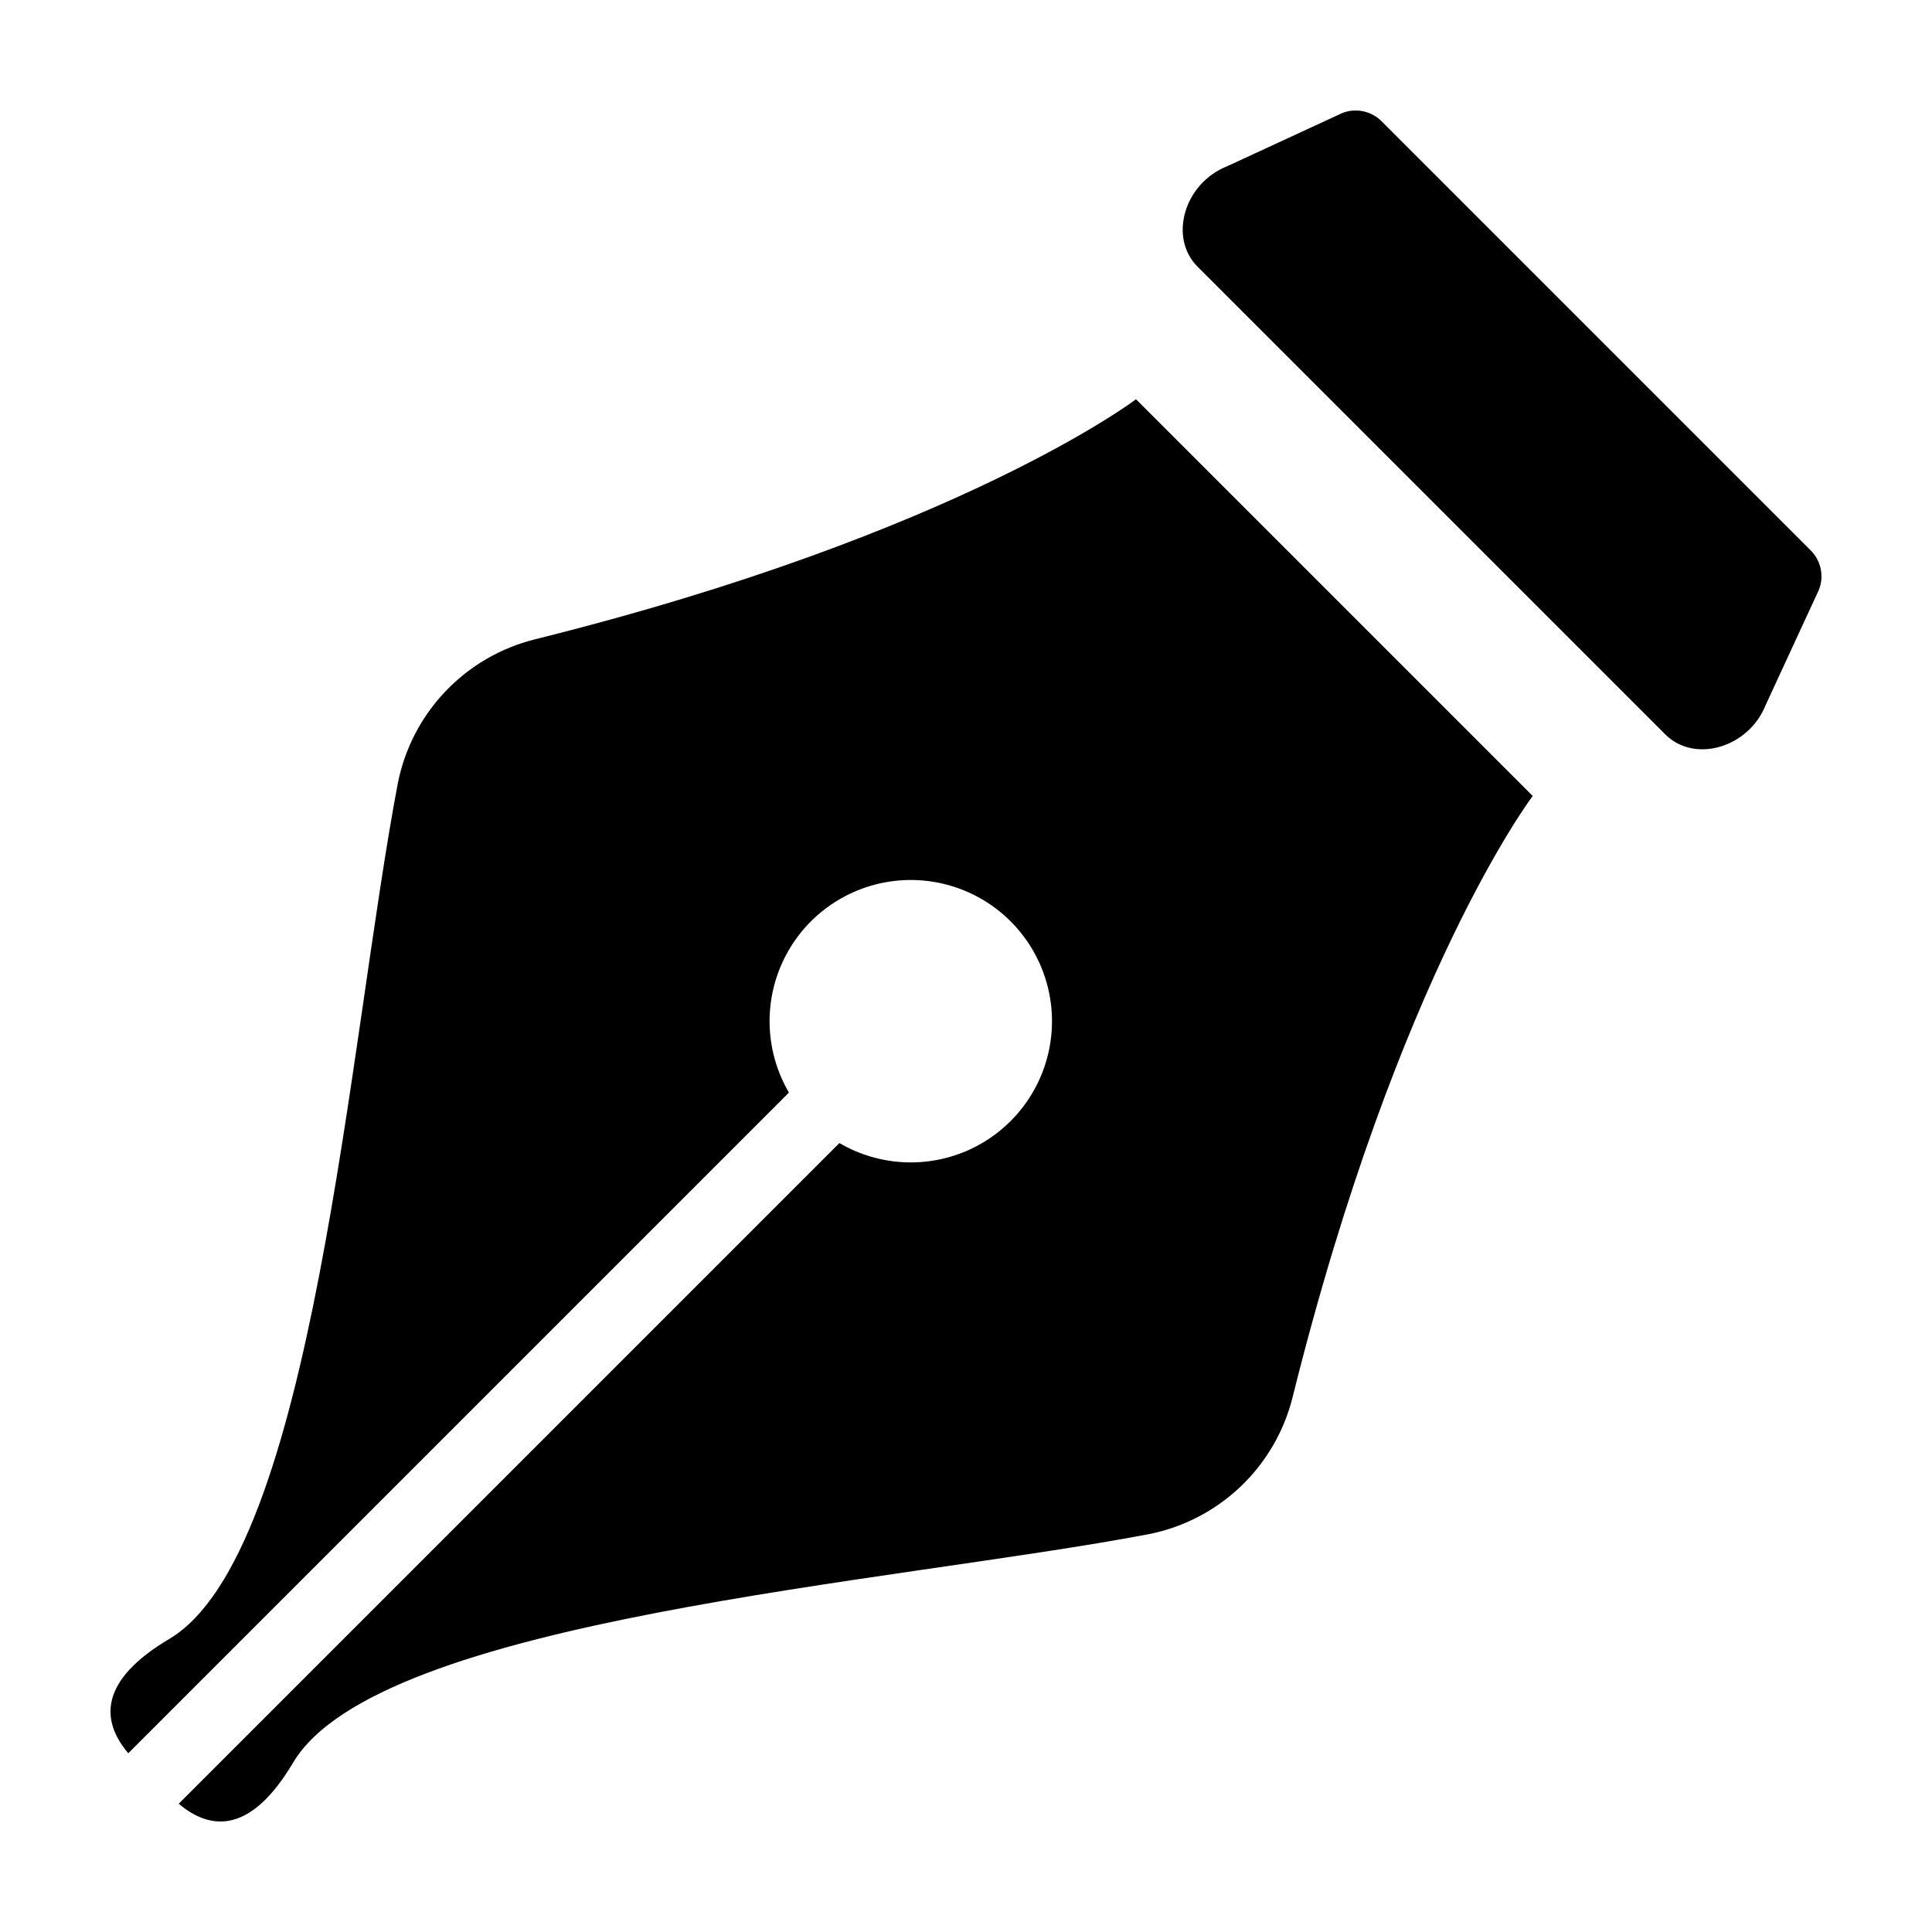
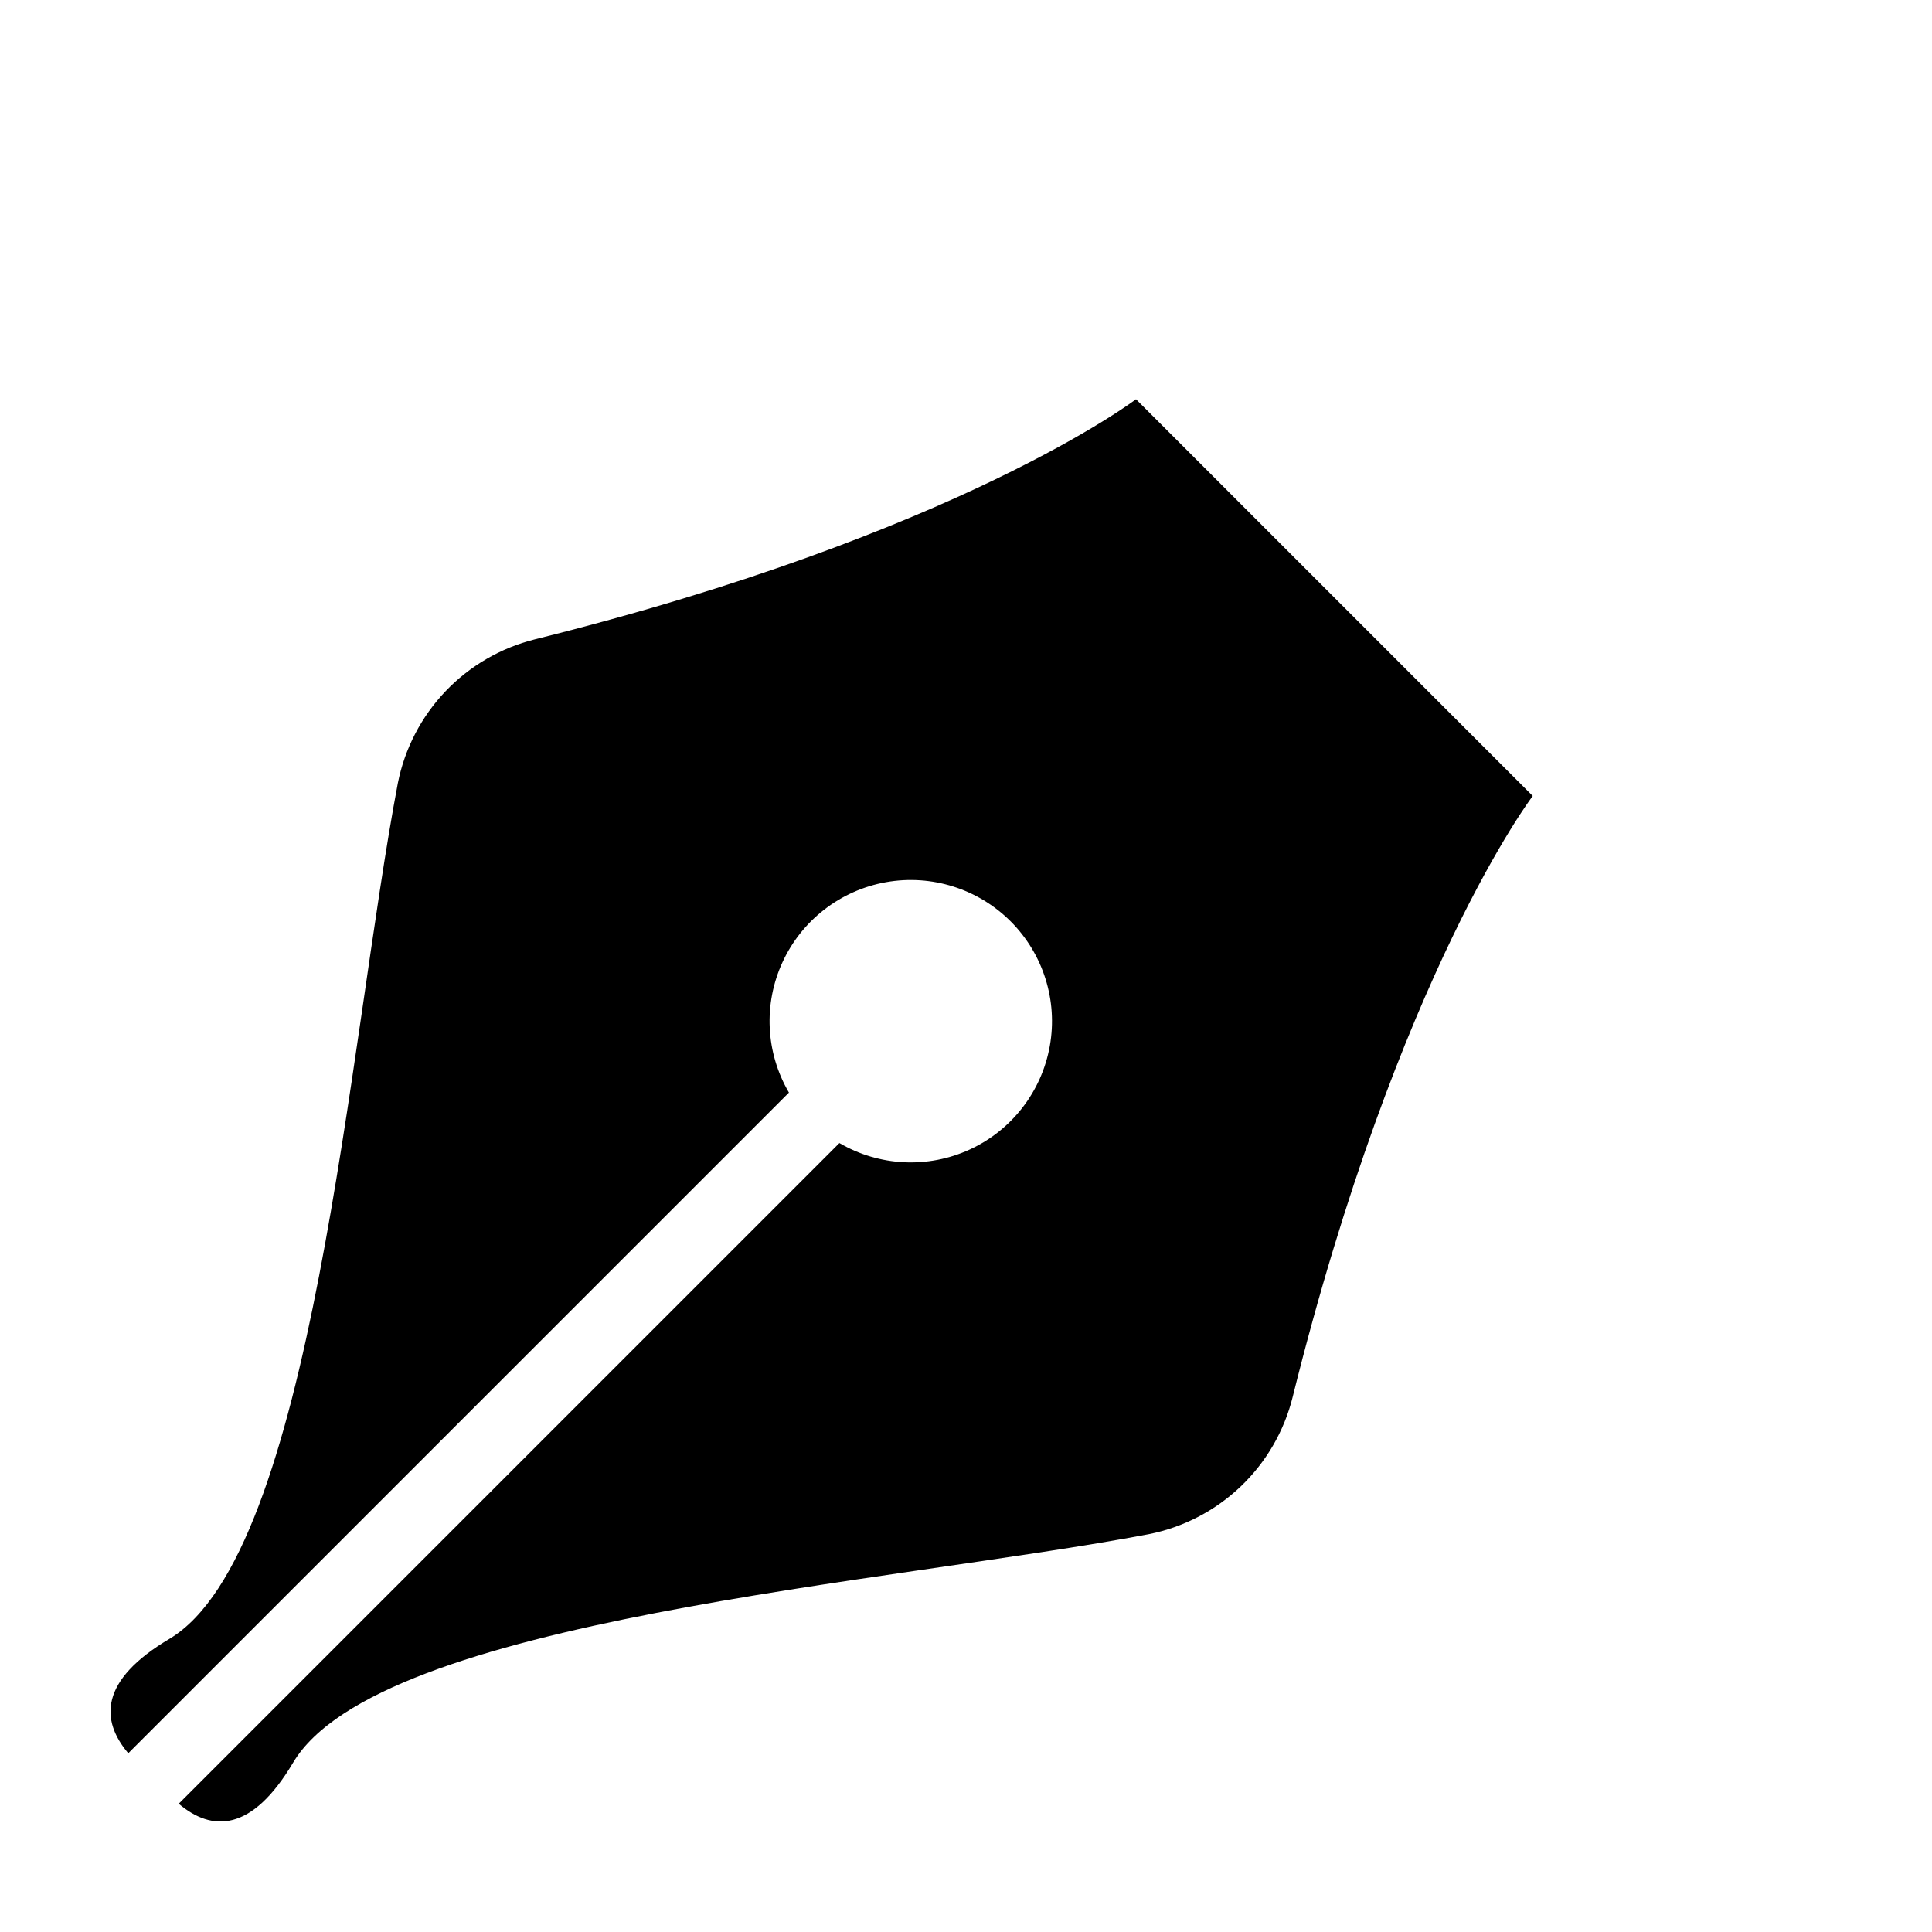
<svg xmlns="http://www.w3.org/2000/svg" fill="#000000" width="800px" height="800px" version="1.1" viewBox="144 144 512 512">
  <g>
-     <path d="m510.13 176.13c-2.731-2.727-6.812-3.582-10.402-2.18l-30.418 14.062c-11.434 4.465-15.719 18.887-7.93 26.676l123.93 123.93c7.789 7.789 22.211 3.504 26.676-7.93l14.059-30.414c1.402-3.594 0.547-7.676-2.18-10.402z" />
    <path d="m486.56 514.25c28.012-112.6 63.633-159.31 63.633-159.31l-105.14-105.14s-46.711 35.621-159.31 63.633c-9.039 2.254-17.254 7.031-23.684 13.773-6.426 6.746-10.805 15.18-12.621 24.316-13.043 68.59-22.449 204.11-60.555 226.8-18.555 11.012-18.289 21.562-10.891 30.309l175.09-175.09-0.004 0.004c-6.184-10.559-6.816-23.477-1.691-34.586 5.125-11.113 15.359-19.016 27.406-21.168 12.047-2.148 24.383 1.727 33.035 10.379 8.652 8.652 12.531 20.988 10.379 33.035-2.152 12.047-10.055 22.281-21.168 27.406-11.109 5.125-24.027 4.492-34.586-1.691l-175.09 175.09c8.75 7.398 19.301 7.664 30.312-10.891 22.684-38.105 158.21-47.512 226.8-60.555h-0.004c9.137-1.816 17.57-6.195 24.316-12.621 6.742-6.43 11.52-14.641 13.773-23.684z" />
  </g>
</svg>